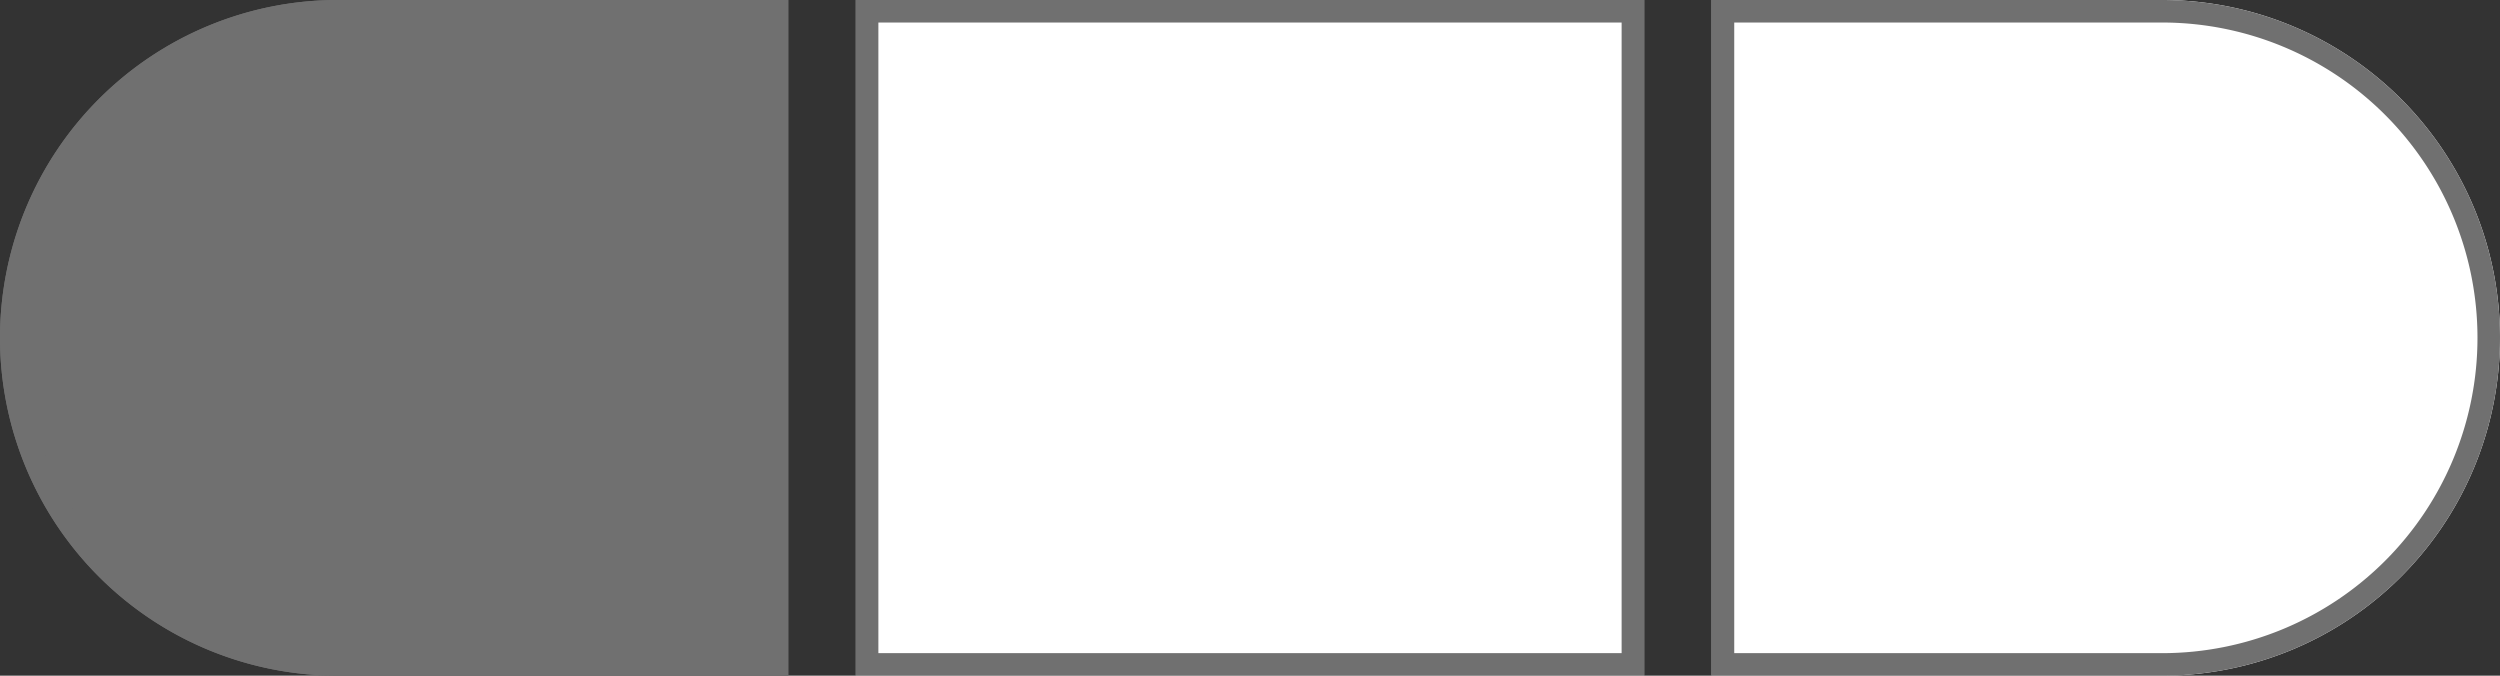
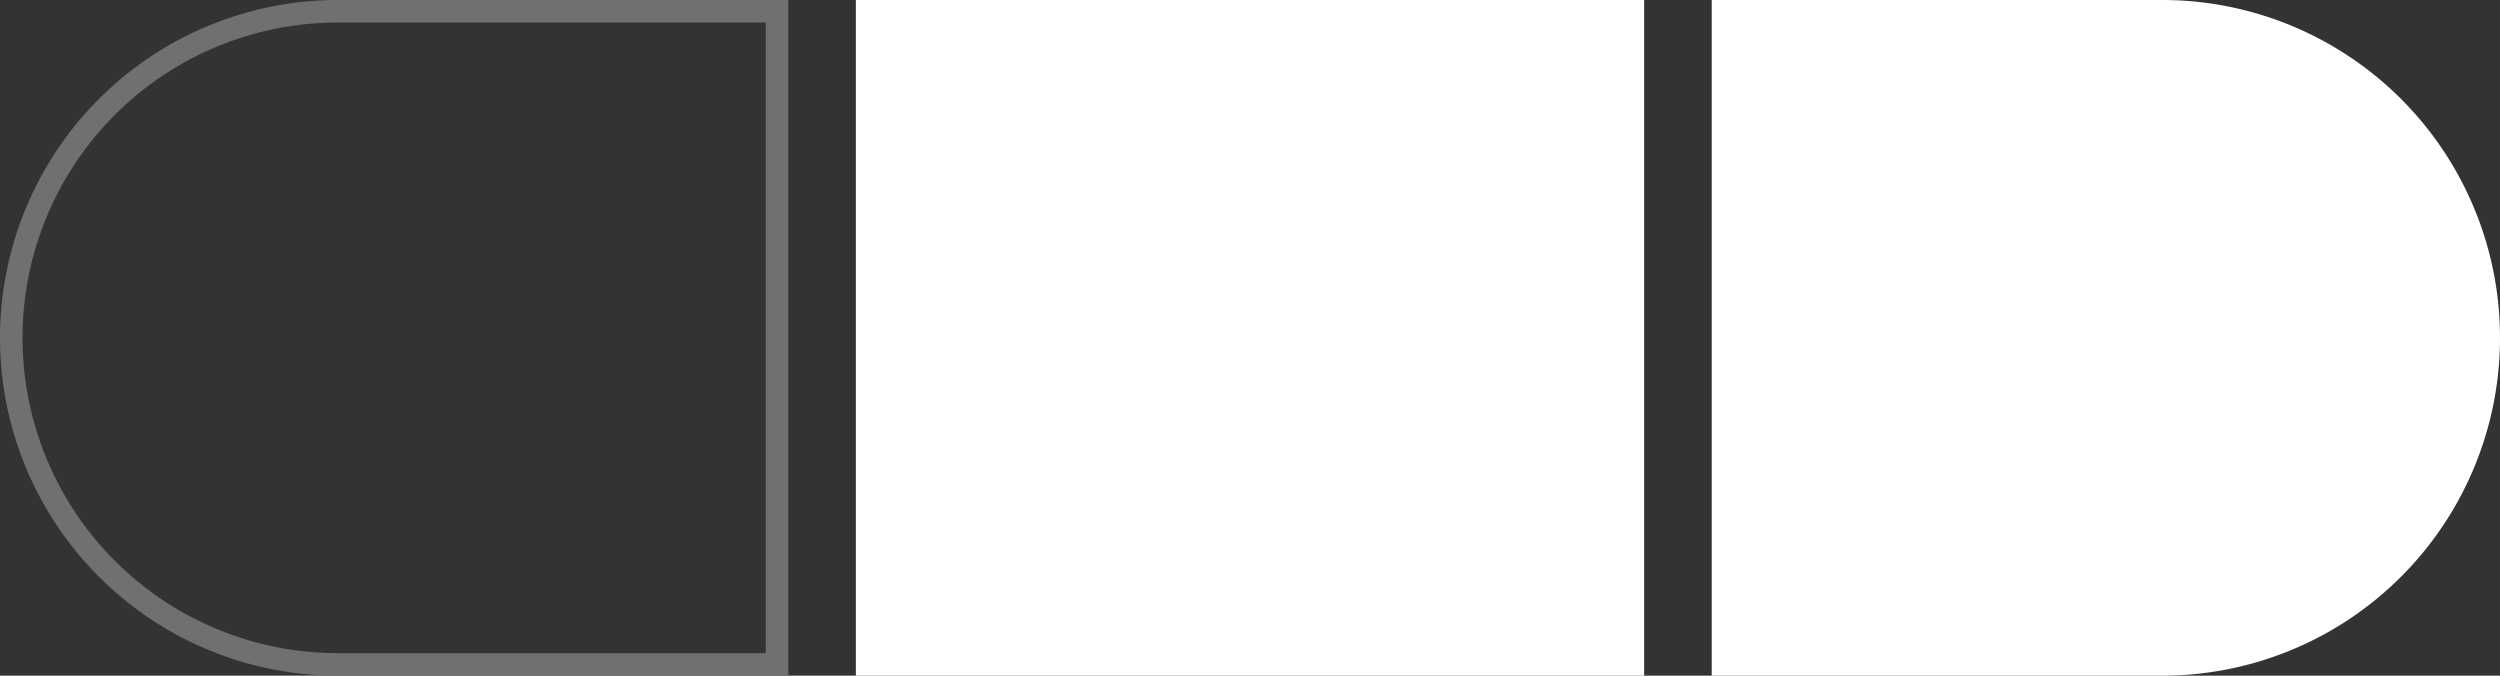
<svg xmlns="http://www.w3.org/2000/svg" viewBox="0 0 111 30">
  <rect x="0" y="0" width="111" height="30" fill="#333333" stroke="none" />
  <g data-name="Group 24211" stroke="#707070">
    <g data-name="Rectangle 400" fill="#fff">
-       <path stroke="none" d="M38 0h35v30H38z" />
-       <path fill="none" d="M38.5.5h34v29h-34z" />
+       <path stroke="none" d="M38 0h35v30H38" />
    </g>
    <g data-name="Rectangle 401" fill="#fff">
      <path d="M76 0h20a15 15 0 0 1 15 15 15 15 0 0 1-15 15H76V0Z" stroke="none" />
-       <path d="M76.5.5H96A14.5 14.5 0 0 1 110.5 15 14.5 14.5 0 0 1 96 29.5H76.5V.5Z" fill="none" />
    </g>
    <g data-name="Rectangle 402" fill="#707070">
-       <path d="M15 0h20v30H15A15 15 0 0 1 0 15 15 15 0 0 1 15 0Z" stroke="none" />
      <path d="M15 .5h19.5v29H15A14.5 14.5 0 0 1 .5 15 14.5 14.5 0 0 1 15 .5Z" fill="none" />
    </g>
  </g>
</svg>